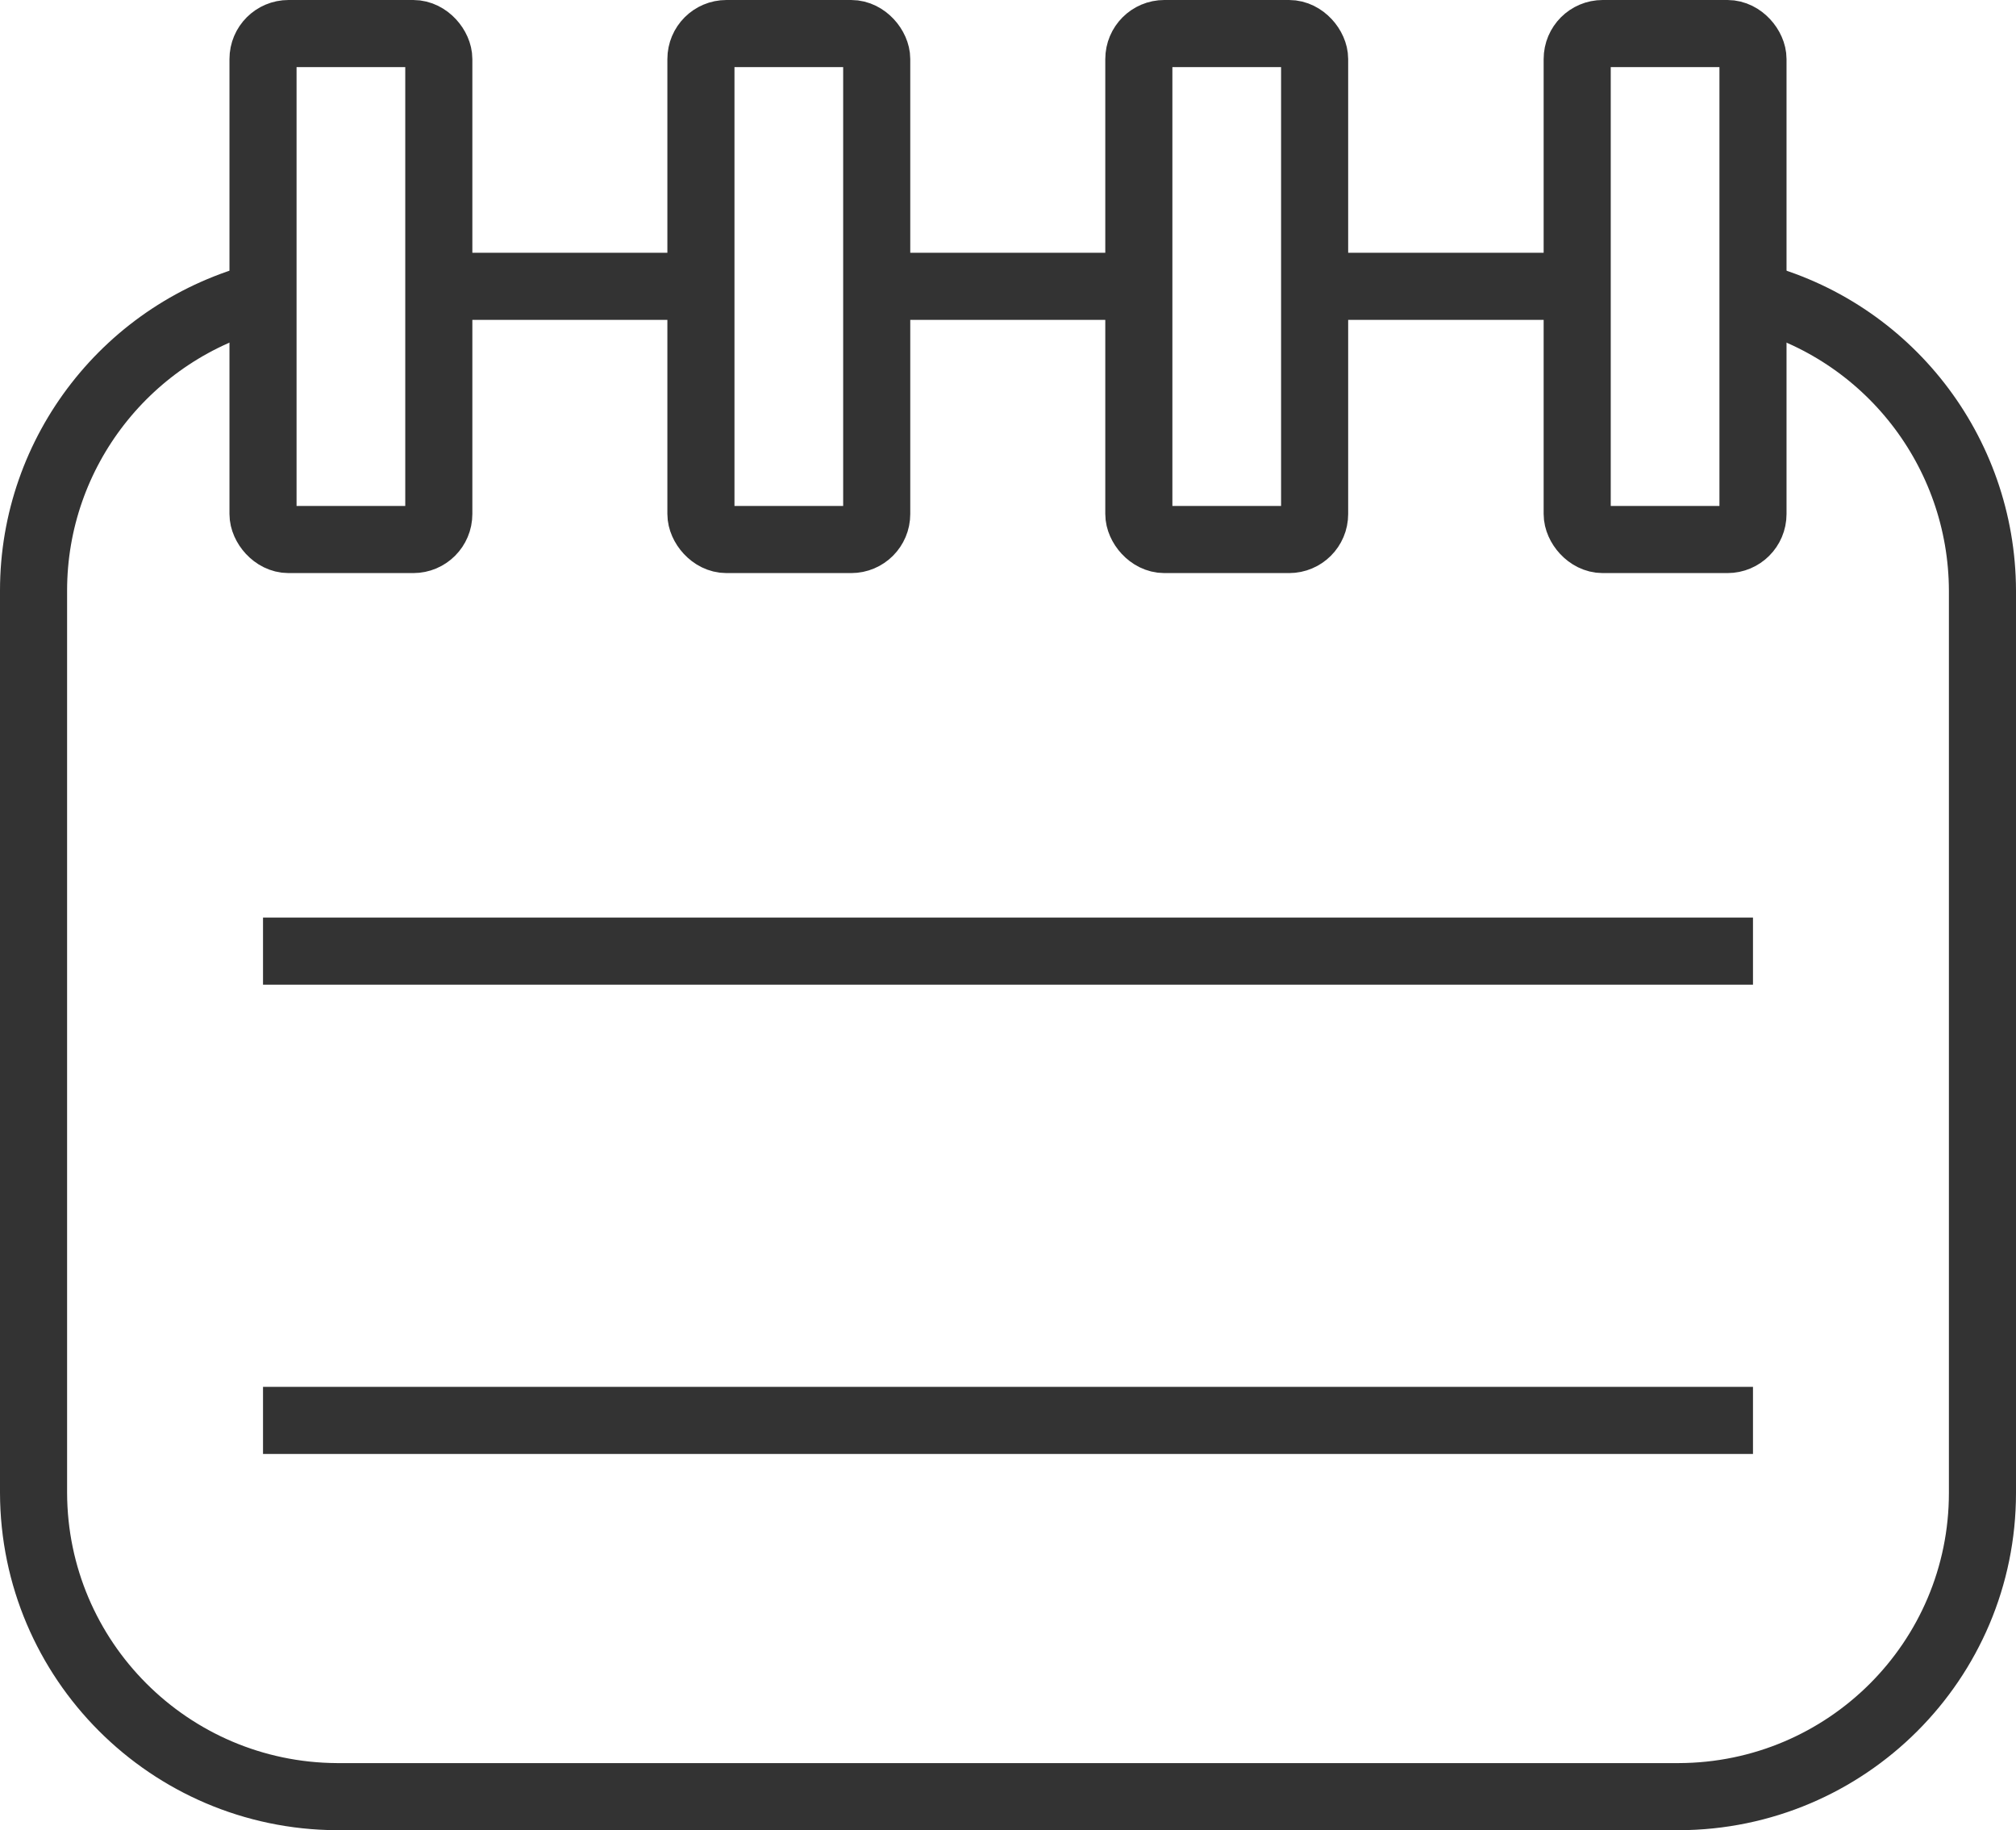
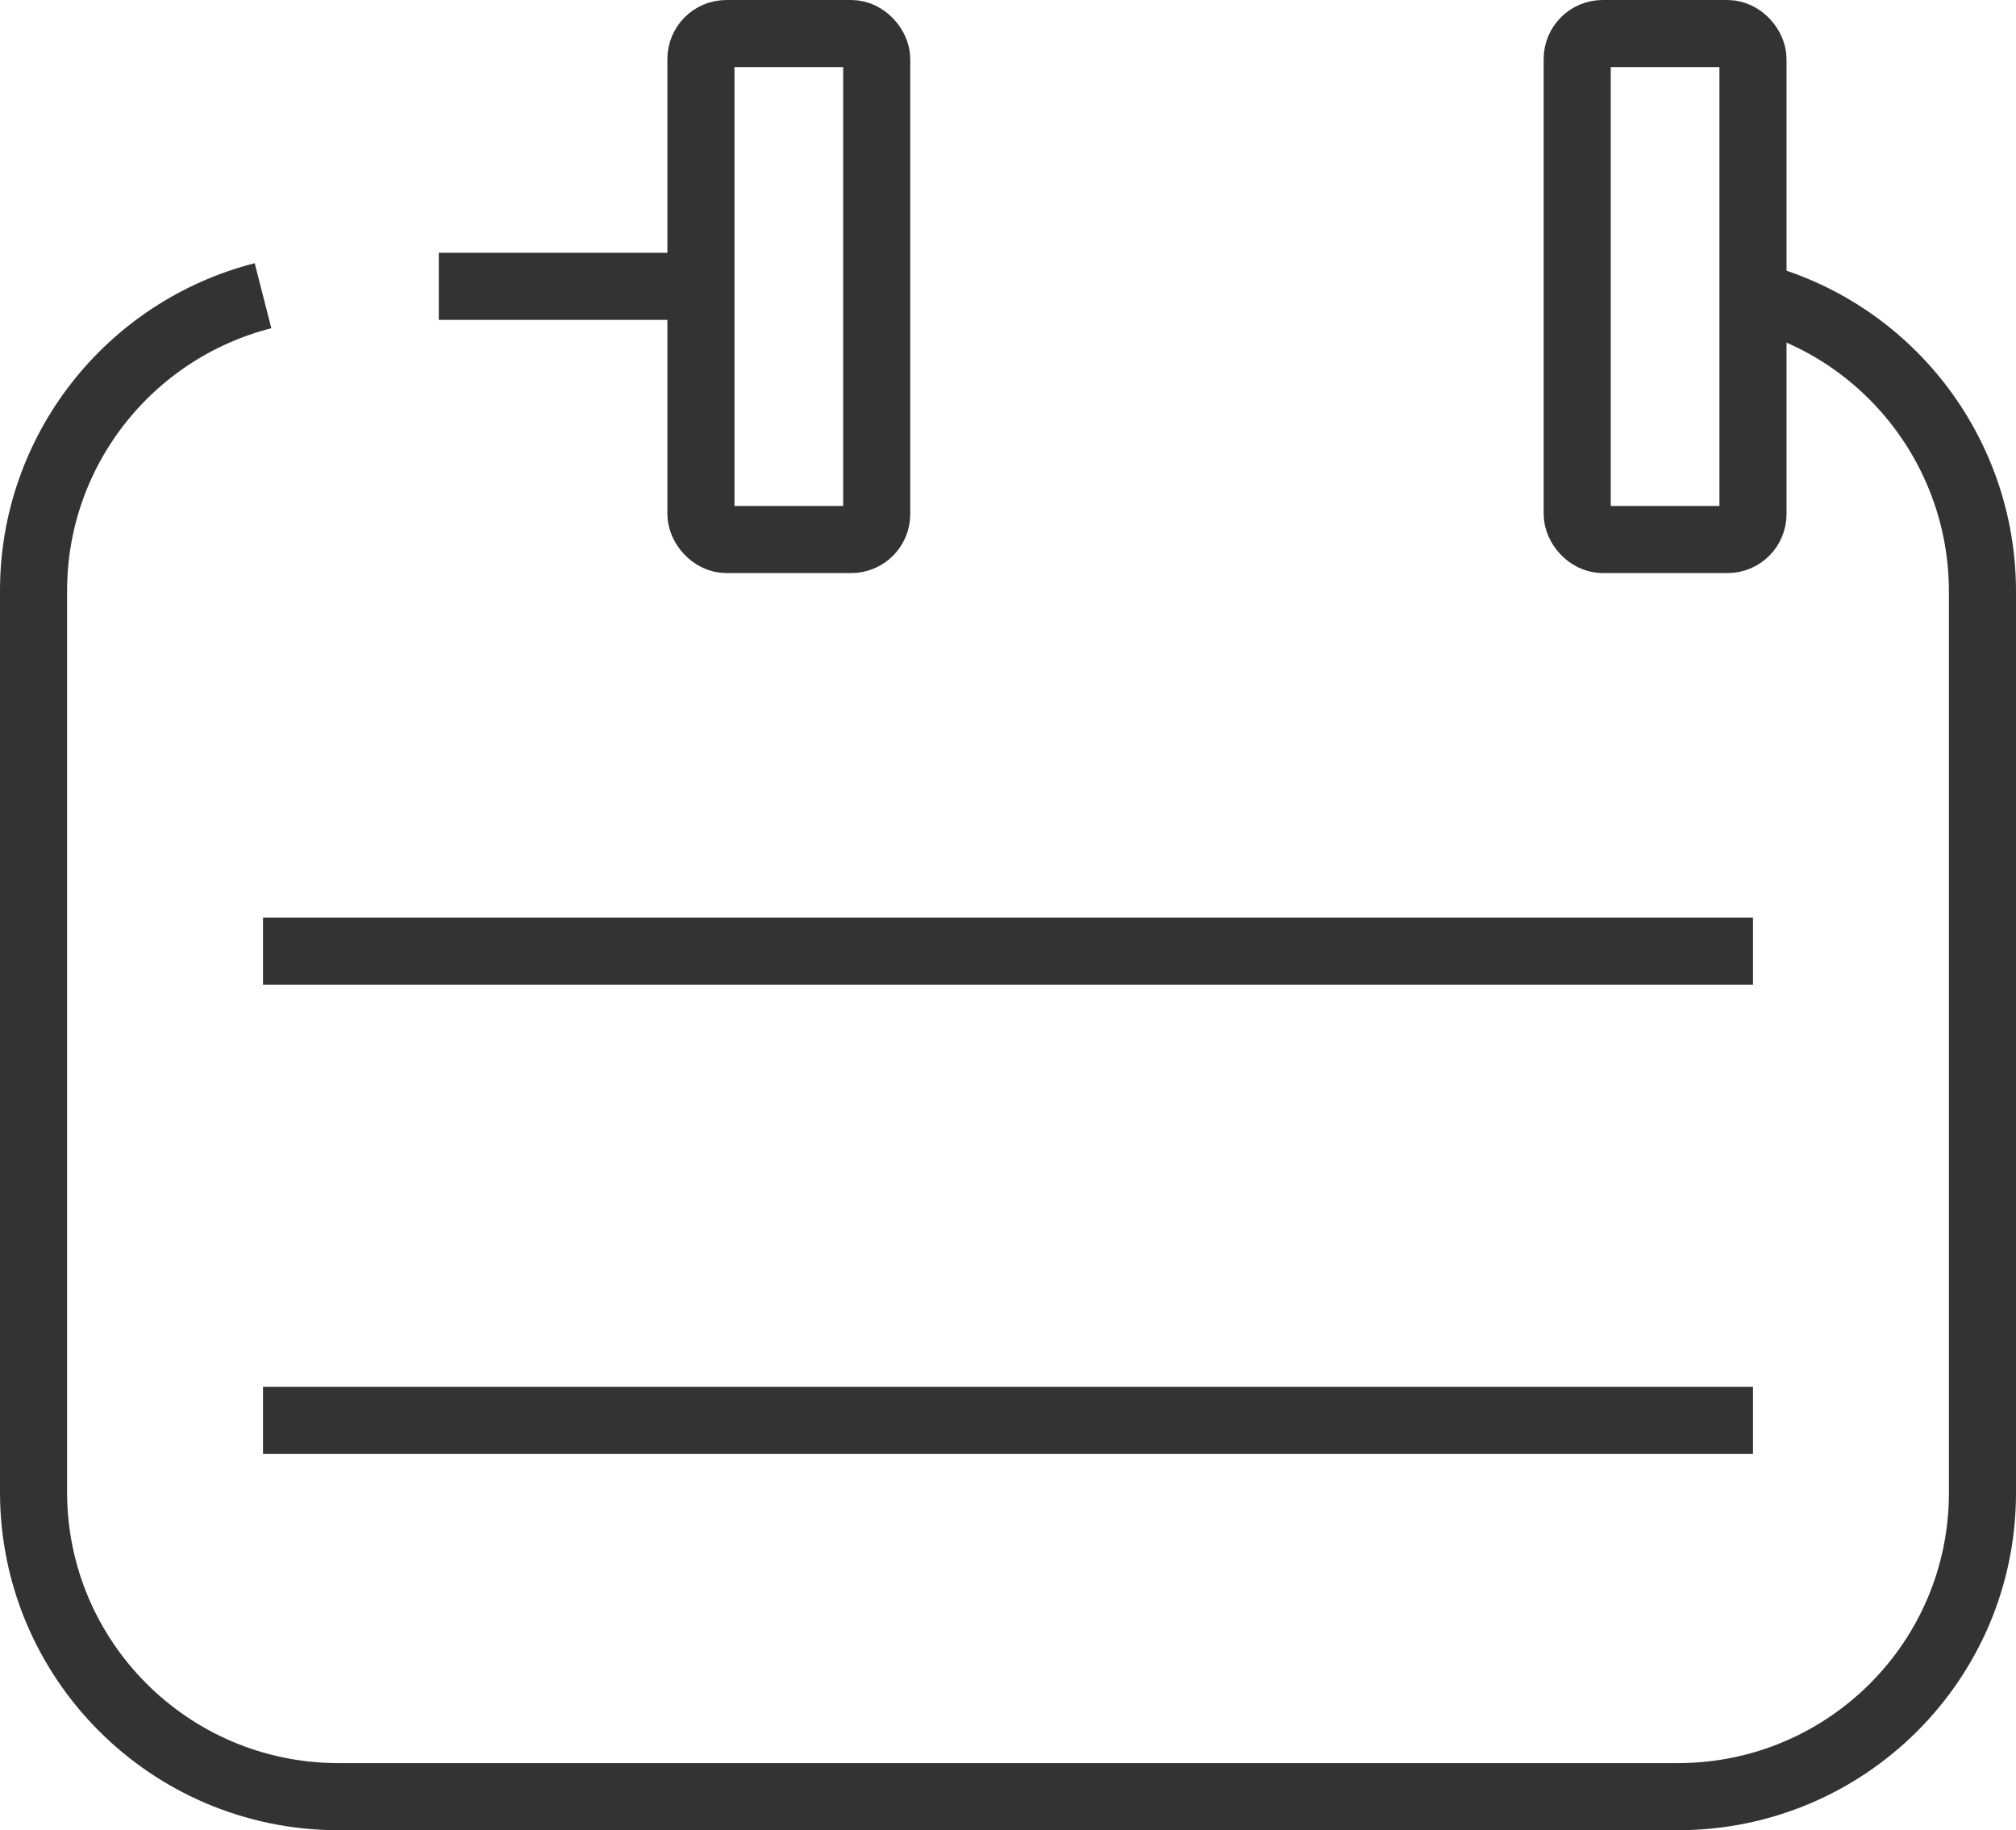
<svg xmlns="http://www.w3.org/2000/svg" id="_Слой_2" data-name="Слой 2" viewBox="0 0 45.07 40.91">
  <defs>
    <style> .cls-1 { fill: none; stroke: #333; stroke-miterlimit: 10; stroke-width: 1.5px; } </style>
  </defs>
  <g id="_Слой_2-2" data-name=" Слой 2">
    <g id="_Слой_1-2" data-name=" Слой 1-2">
      <g id="_Слой_2-2" data-name=" Слой 2-2">
        <g id="Layer_1" data-name="Layer 1">
          <path class="cls-1" d="M39.19,6.61c3.01,.77,5.12,3.48,5.13,6.59v20.17c0,3.75-3.04,6.78-6.79,6.79H7.53c-3.74-.02-6.77-3.05-6.78-6.79V13.2c0-3.11,2.12-5.82,5.13-6.59" />
-           <line class="cls-1" x1="29.4" y1="6.4" x2="35.46" y2="6.4" />
-           <line class="cls-1" x1="19.6" y1="6.4" x2="25.46" y2="6.4" />
          <line class="cls-1" x1="9.81" y1="6.4" x2="15.67" y2="6.4" />
-           <rect class="cls-1" x="5.88" y=".75" width="3.93" height="11.31" rx=".57" ry=".57" />
          <rect class="cls-1" x="15.67" y=".75" width="3.93" height="11.31" rx=".57" ry=".57" />
-           <rect class="cls-1" x="25.46" y=".75" width="3.93" height="11.31" rx=".57" ry=".57" />
          <rect class="cls-1" x="35.26" y=".75" width="3.93" height="11.31" rx=".57" ry=".57" />
          <line class="cls-1" x1="5.88" y1="21.26" x2="39.19" y2="21.26" />
          <line class="cls-1" x1="5.88" y1="31.75" x2="39.19" y2="31.75" />
        </g>
      </g>
    </g>
  </g>
</svg>